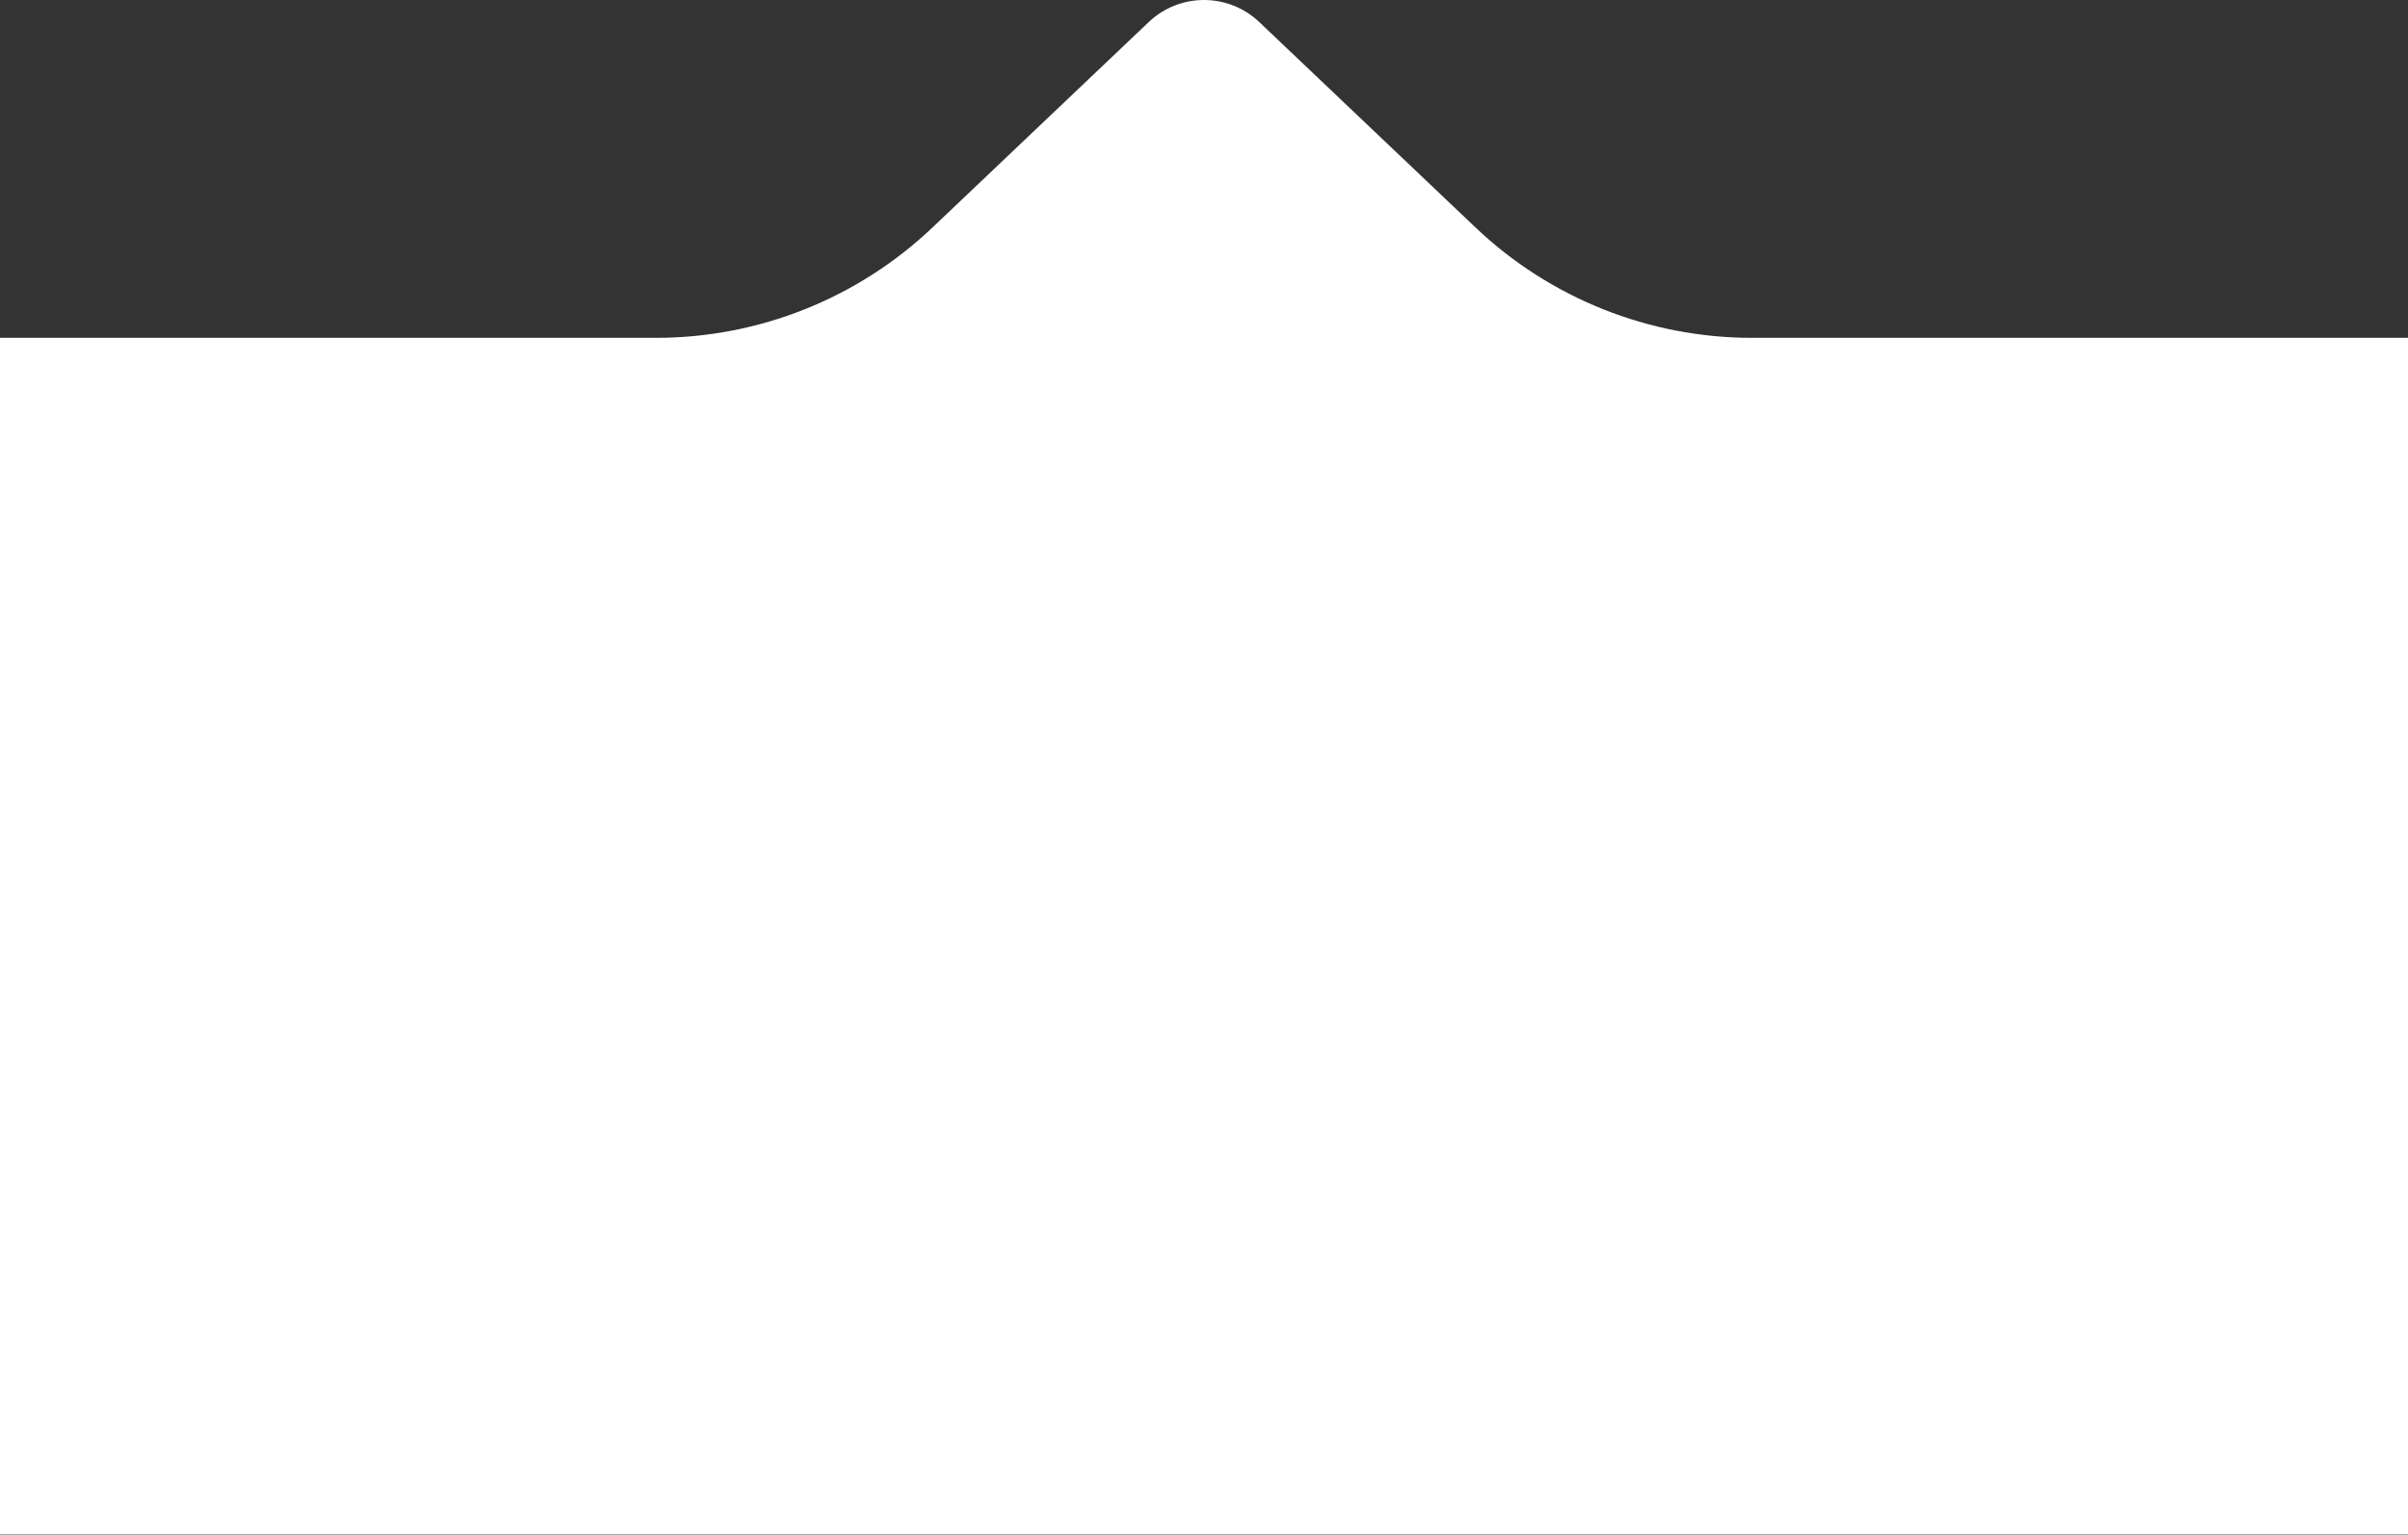
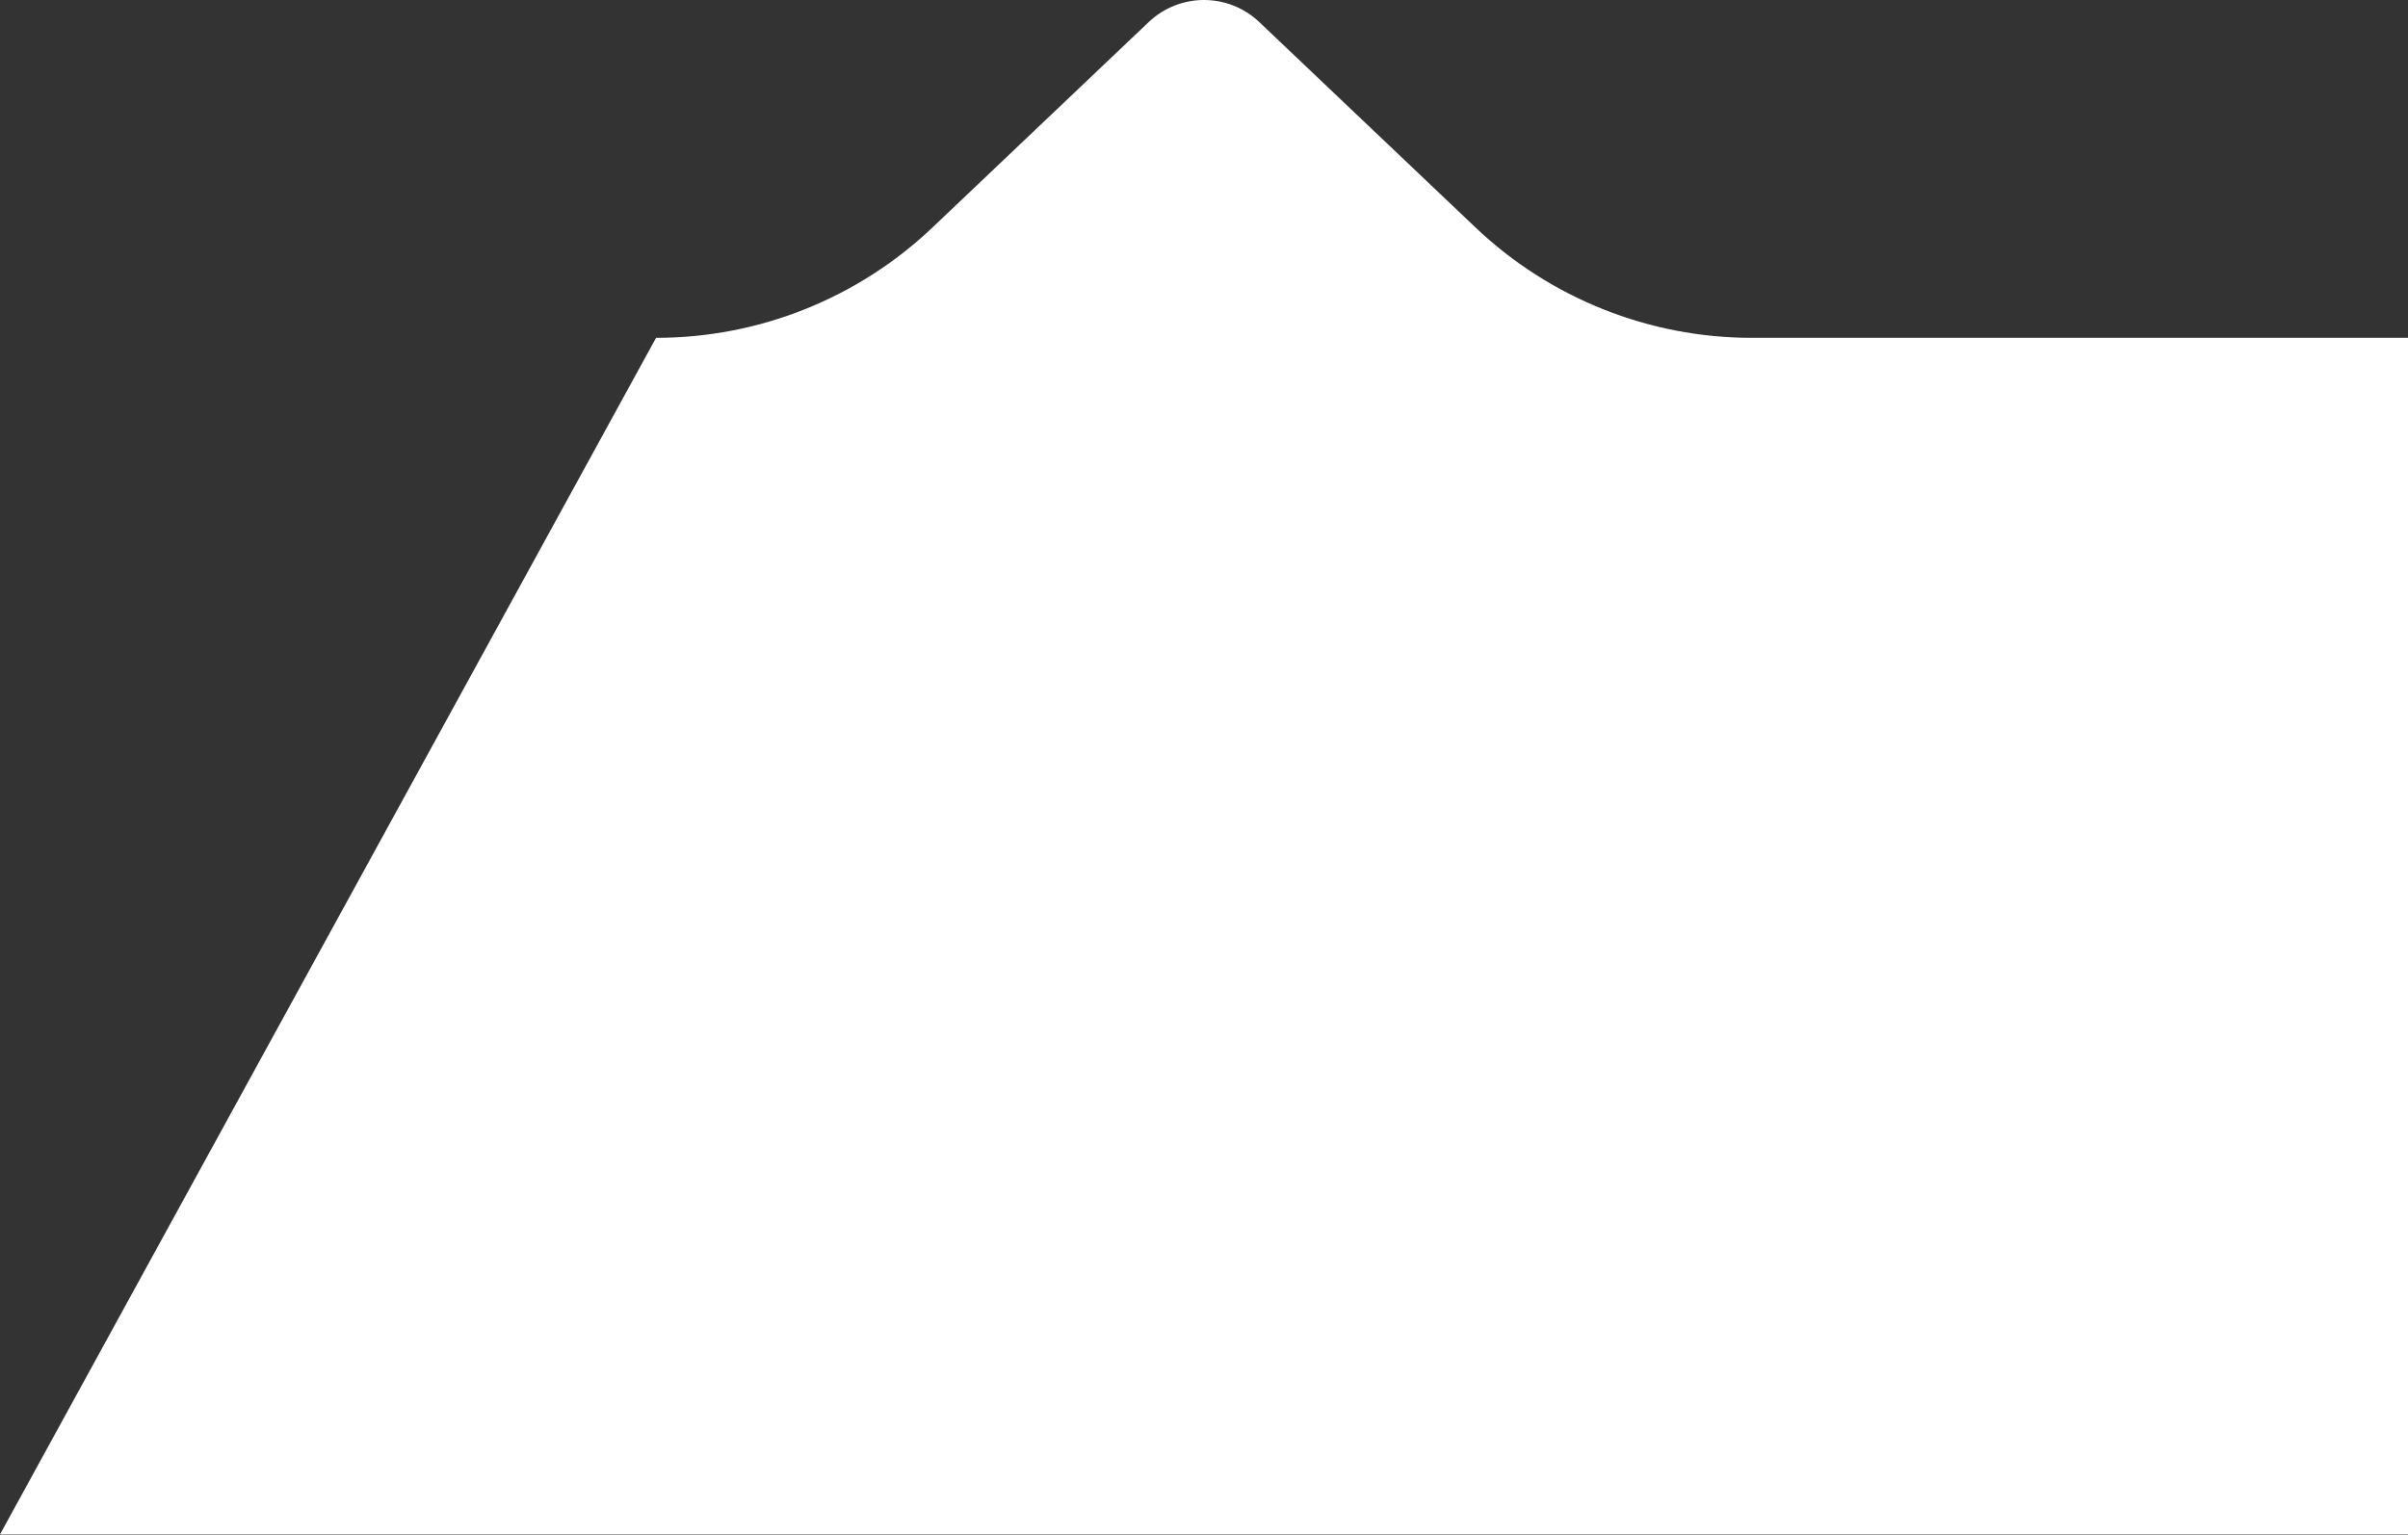
<svg xmlns="http://www.w3.org/2000/svg" width="240" height="153" viewBox="0 0 240 153" fill="none">
  <rect x="0" y="0" width="240" height="153" fill="#333333" stroke="none" />
-   <path d="M174.614 33.68C164.359 33.68 154.496 29.742 147.062 22.678L125.511 2.201C122.423 -0.733 117.577 -0.733 114.489 2.201L92.938 22.678C85.504 29.742 75.641 33.68 65.386 33.68H0L0 152.965H240V33.68H174.614Z" fill="white" />
+   <path d="M174.614 33.68C164.359 33.68 154.496 29.742 147.062 22.678L125.511 2.201C122.423 -0.733 117.577 -0.733 114.489 2.201L92.938 22.678C85.504 29.742 75.641 33.68 65.386 33.68L0 152.965H240V33.68H174.614Z" fill="white" />
</svg>